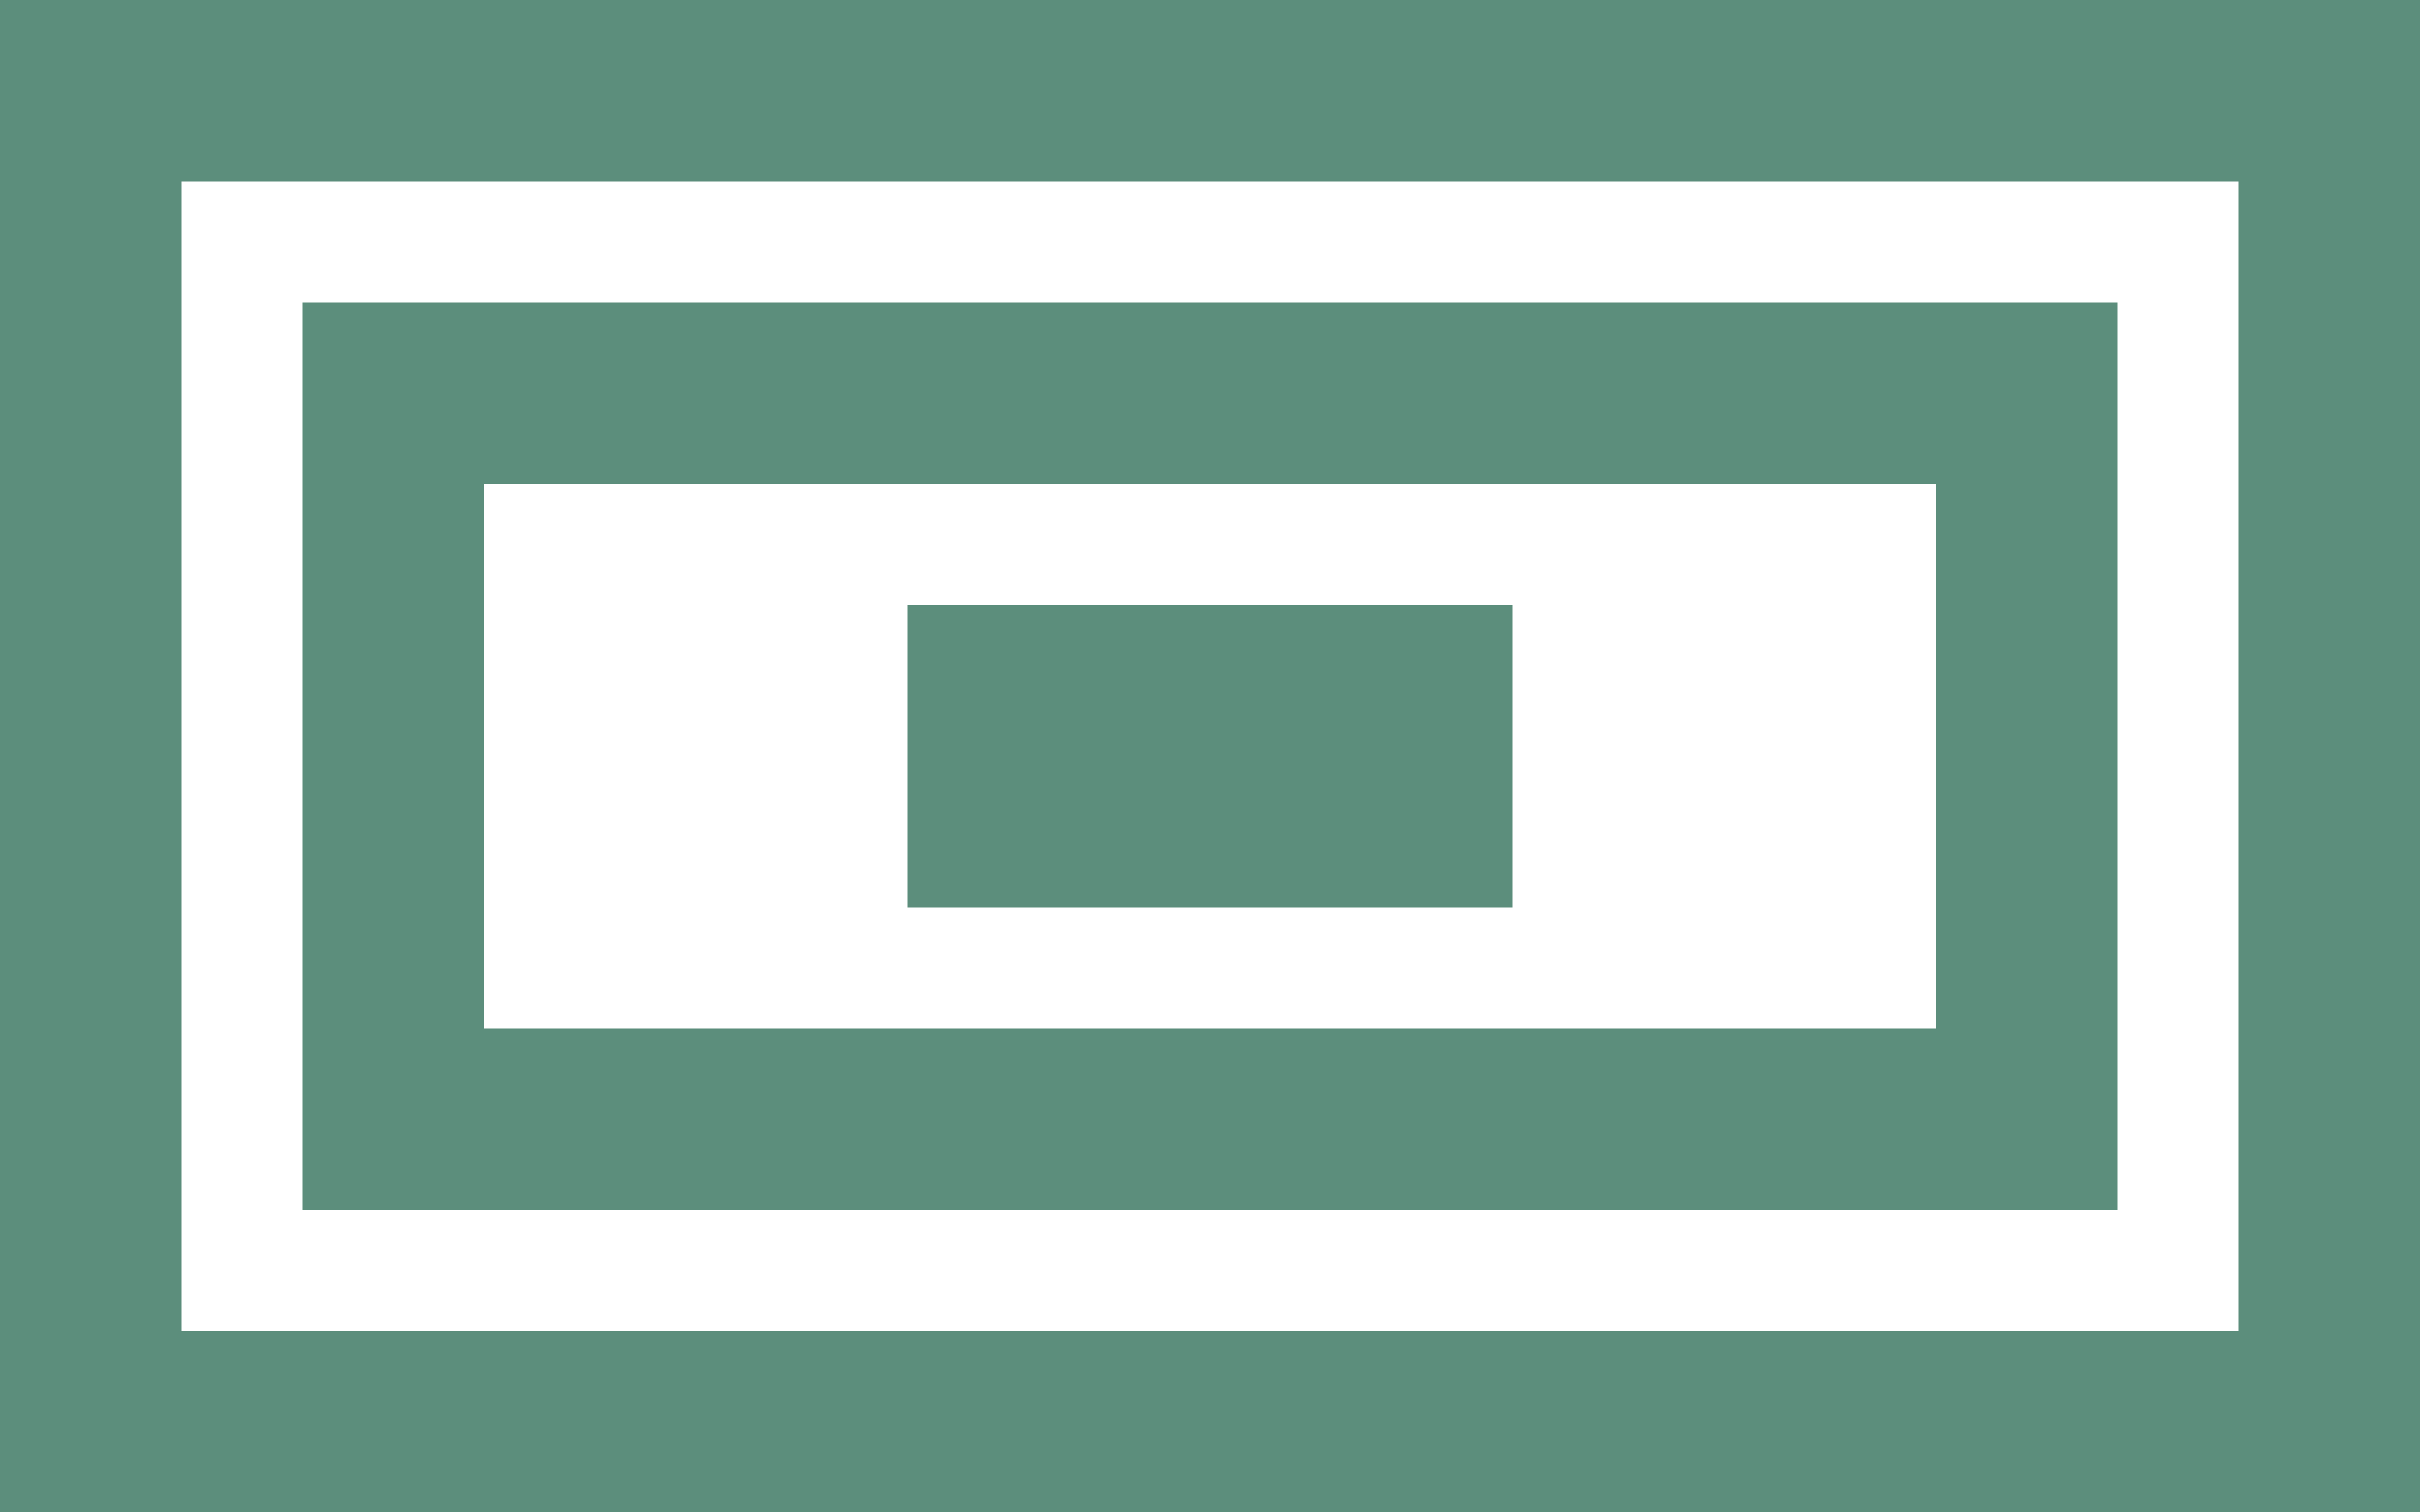
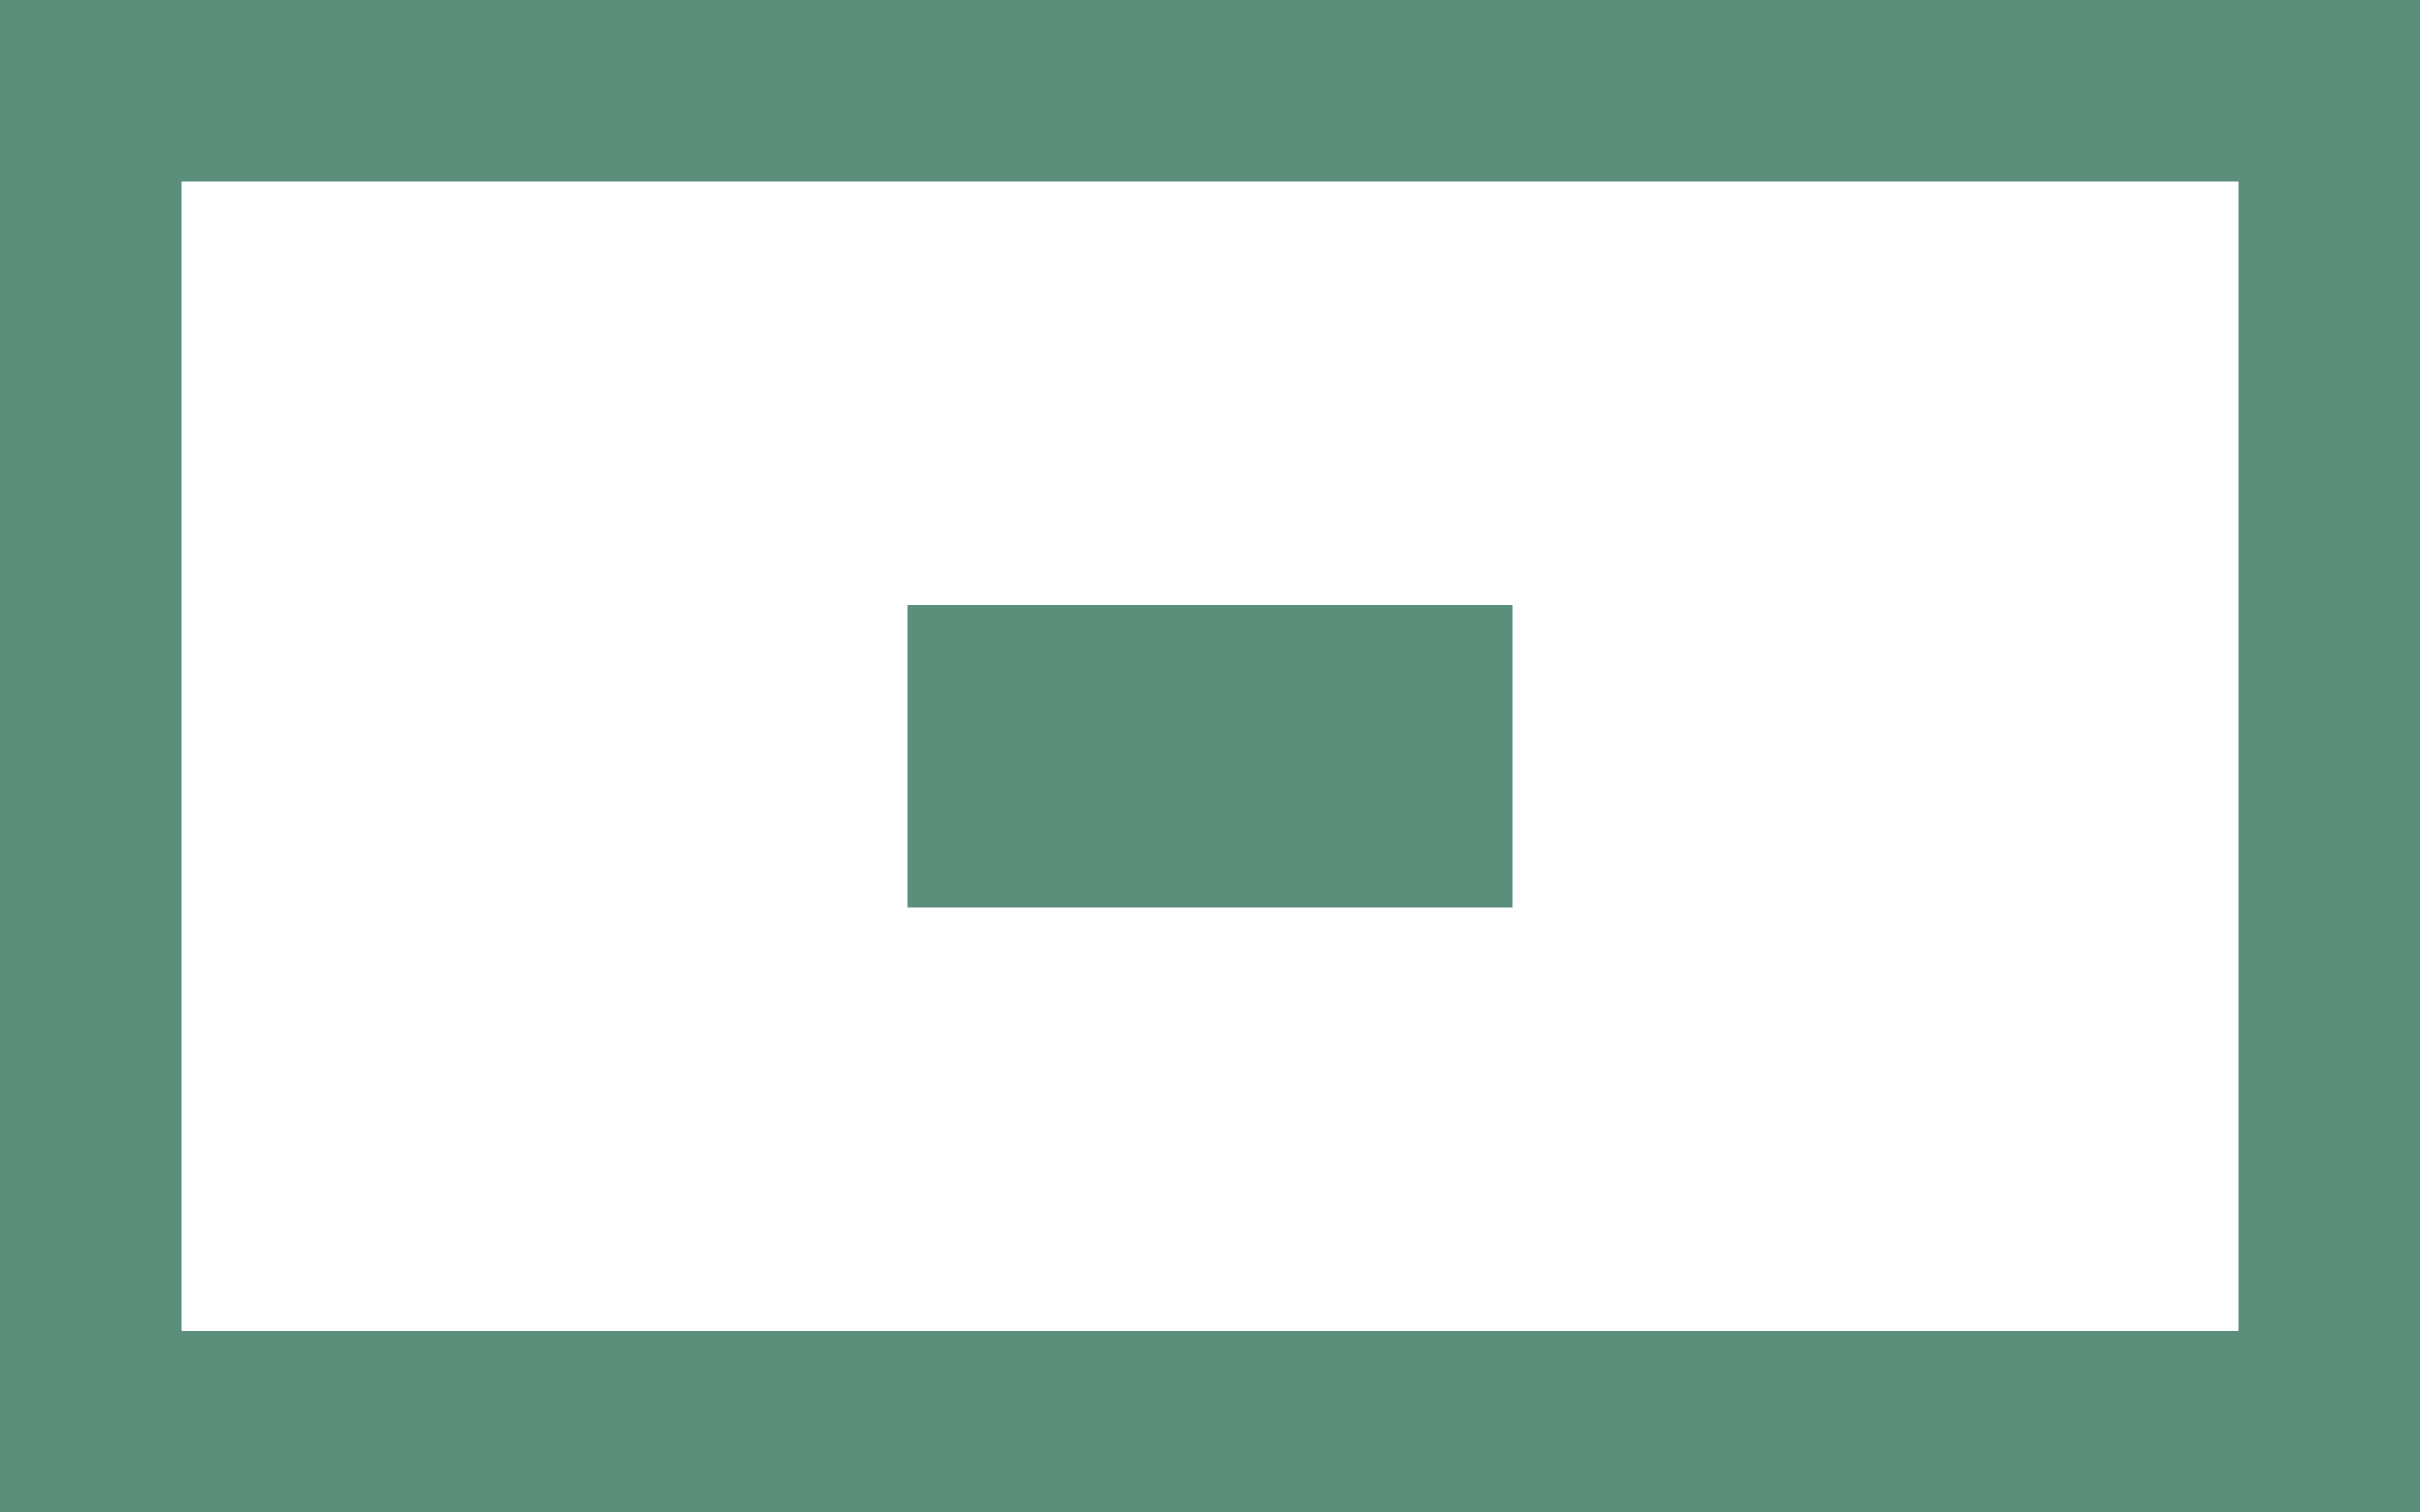
<svg xmlns="http://www.w3.org/2000/svg" width="40" height="25" viewBox="0 0 40 25" fill="none">
  <rect x="15" y="10" width="10" height="5" fill="#5C8E7C" />
-   <rect x="6.5" y="6.5" width="27" height="12" stroke="#5C8E7C" stroke-width="3" />
  <rect x="1.5" y="1.5" width="37" height="22" stroke="#5C8E7C" stroke-width="3" />
</svg>